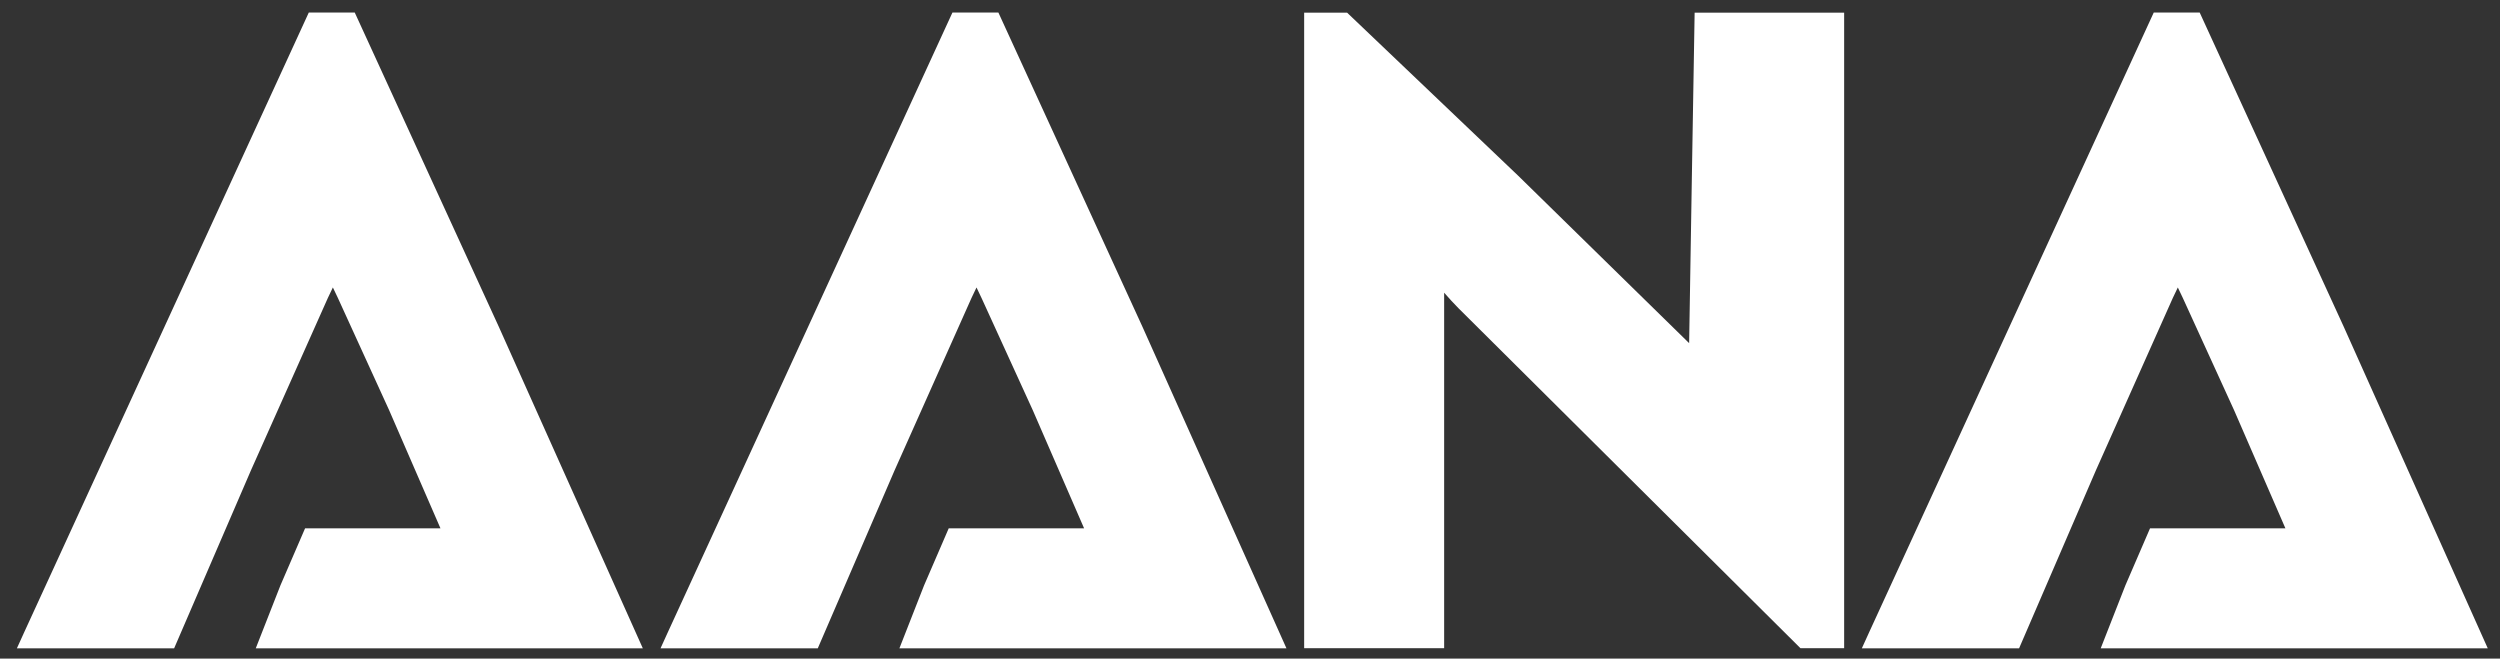
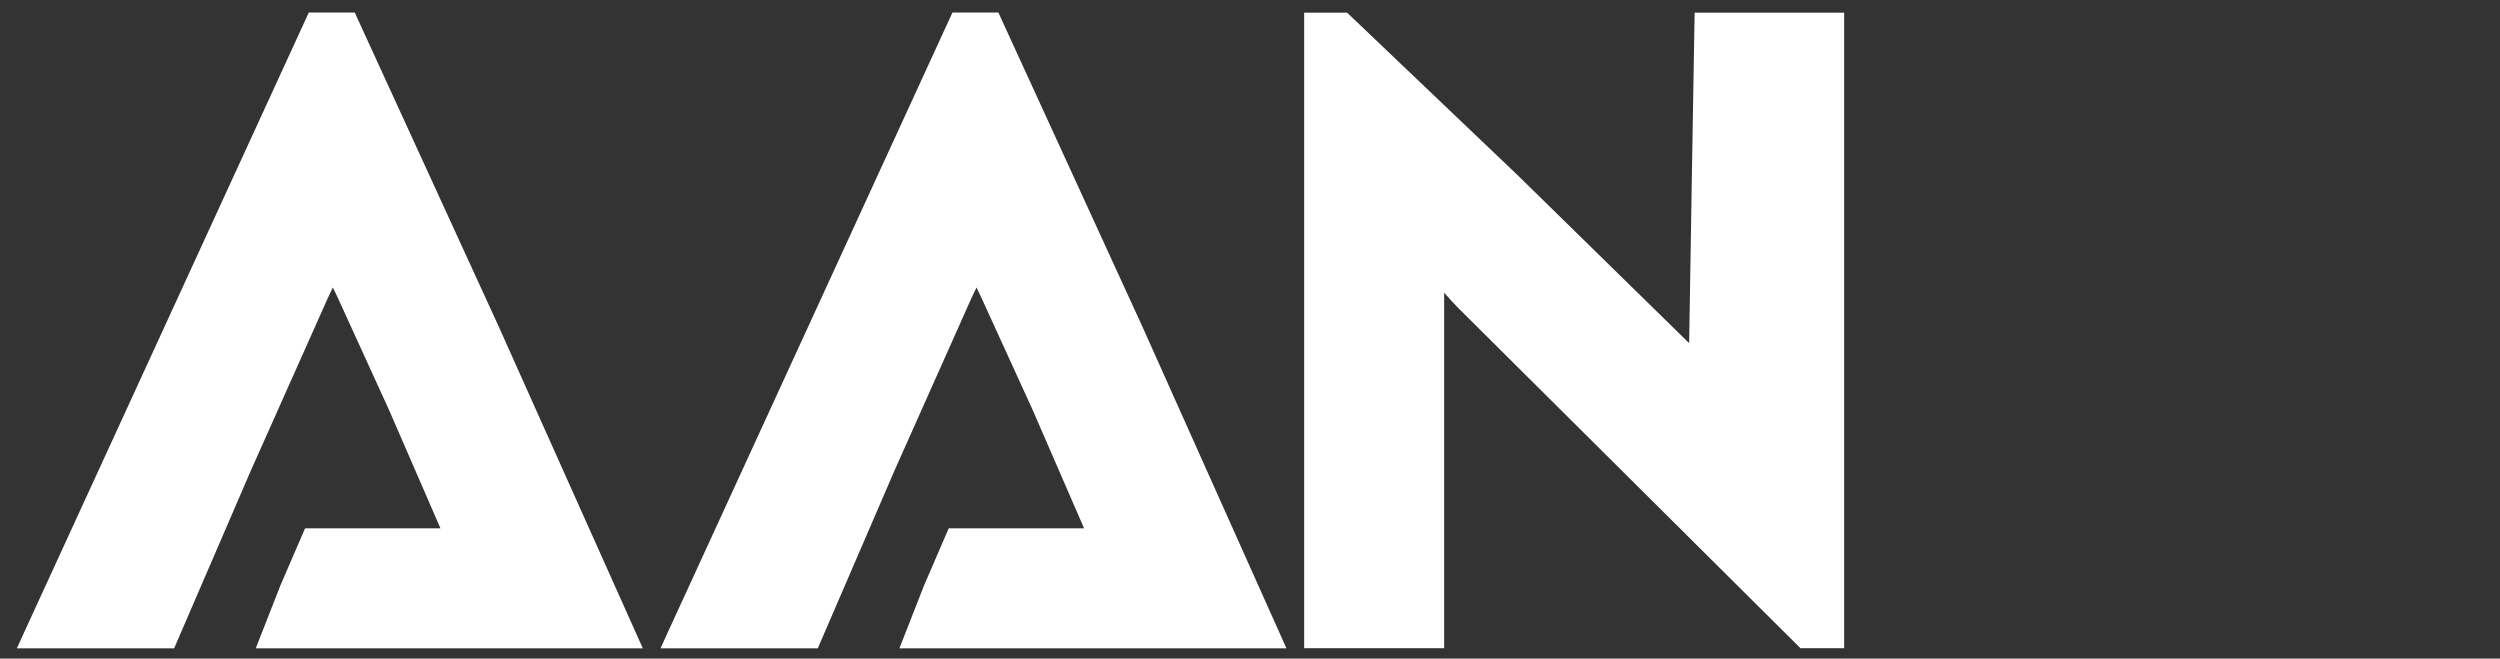
<svg xmlns="http://www.w3.org/2000/svg" xmlns:ns1="http://sodipodi.sourceforge.net/DTD/sodipodi-0.dtd" xmlns:ns2="http://www.inkscape.org/namespaces/inkscape" version="1.1" id="svg1" width="333.342" height="87.813" viewBox="0 0 333.342 87.813" ns1:docname="AANA-Logo-#FFF.svg" ns2:version="1.3 (0e150ed, 2023-07-21)">
  <rect x="0" y="0" width="333.342" height="87.813" fill="#333333" stroke="none" />
  <ns1:namedview id="namedview1" pagecolor="#505050" bordercolor="#eeeeee" borderopacity="1" ns2:showpageshadow="0" ns2:pageopacity="0" ns2:pagecheckerboard="0" ns2:deskcolor="#505050" ns2:zoom="1.709422" ns2:cx="164.96804" ns2:cy="32.174617" ns2:window-width="1312" ns2:window-height="809" ns2:window-x="0" ns2:window-y="25" ns2:window-maximized="0" ns2:current-layer="svg1" />
  <defs id="defs1" />
  <g id="g1" transform="translate(-3.995,-2.283)">
    <path d="m 92.547,87.674 0.48,-1.056 18.982,-41.333 18.982,-41.333 h 3.062 3.062 l 19.206,41.892 19.206,42.886 h -0.47 -0.47 -25.335 -25.335 l 3.288,-8.39 3.288,-7.611 h 9.026 9.026 l -6.839,-15.741 -6.839,-14.977 -0.667,-1.4 -0.667,1.4 -10.249,22.97 -10.249,23.749 h -10.084 l -10.884,-4.7e-4 z" style="fill:#ffffff" id="path1" ns1:nodetypes="ccccccccccccccccccccccccc" />
    <path d="M 6.727,87.674 7.206,86.618 26.188,45.285 45.17,3.951 h 3.062 3.062 l 19.206,41.892 19.206,42.886 h -0.47 -0.47 -25.335 -25.335 l 3.288,-8.39 3.288,-7.611 h 9.026 9.026 l -6.839,-15.741 -6.839,-14.977 -0.667,-1.4 -0.667,1.4 -10.249,22.97 -10.249,23.749 H 17.131 l -10.884,-4.7e-4 z" style="fill:#ffffff" id="path1-3" ns1:nodetypes="ccccccccccccccccccccccccc" />
    <path d="M 177.887,46.041 V 3.974 h 2.864 2.864 l 22.802,21.733 22.802,22.333 0.366,-22.333 0.366,-21.733 h 9.968 9.968 v 42.067 42.667 h -2.914 -2.914 l -22.801,-22.667 -22.801,-22.667 -0.952,-1 -0.952,-1.063 v 24.73 22.667 h -9.333 -9.333 z" style="fill:#ffffff" id="path1-6" ns1:nodetypes="ccccccccccccccccccccccc" />
-     <path d="m 252.727,87.674 0.479,-1.056 18.982,-41.333 18.982,-41.333 h 3.062 3.062 l 19.206,41.892 19.206,42.886 h -0.47 -0.47 -25.335 -25.335 l 3.288,-8.39 3.288,-7.611 h 9.026 9.026 l -6.839,-15.741 -6.839,-14.977 -0.667,-1.4 -0.667,1.4 -10.249,22.97 -10.249,23.749 h -10.084 l -10.884,-4.7e-4 z" style="fill:#ffffff" id="path1-5" ns1:nodetypes="ccccccccccccccccccccccccc" />
  </g>
</svg>